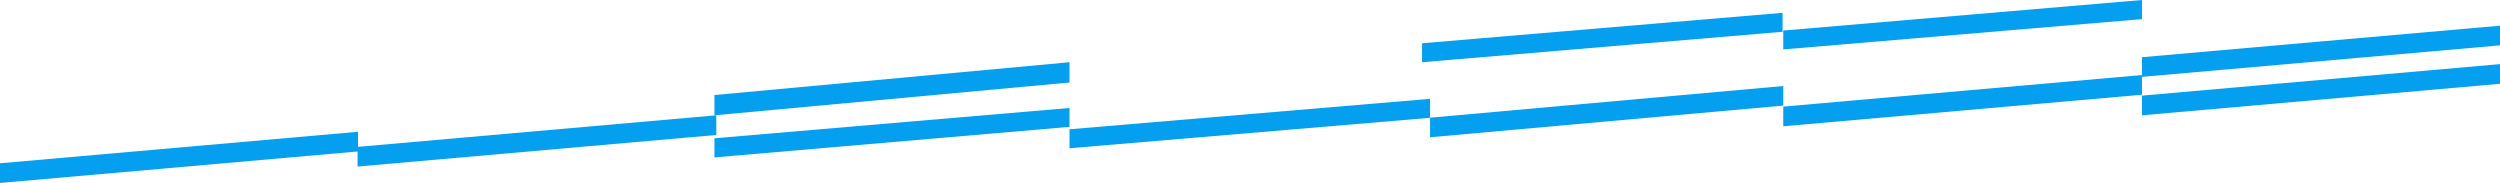
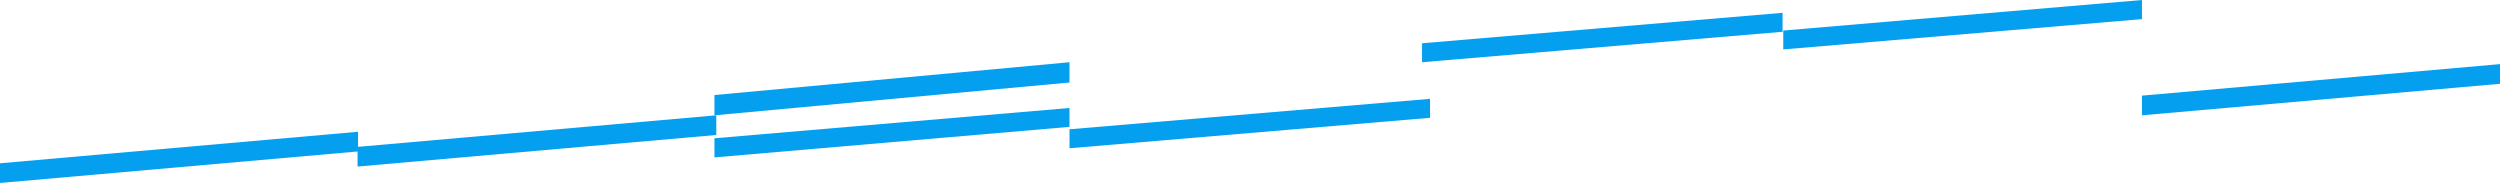
<svg xmlns="http://www.w3.org/2000/svg" width="1366" height="100" viewBox="0 0 1366 100" fill="none">
  <path d="M584.375 69.312L390.375 86V75.553L584.375 59V69.312Z" fill="#059FF0" />
  <path d="M584.375 45.075L390.375 63V51.925L584.375 34V45.075Z" fill="#059FF0" />
-   <path d="M781.375 64.307L974.375 47V57.693L781.375 75V64.307Z" fill="#059FF0" />
  <path d="M584.375 70.636L781.375 54V64.364L584.375 81V70.636Z" fill="#059FF0" />
  <path d="M777 23.636L974 7V17.364L777 34V23.636Z" fill="#059FF0" />
  <path d="M1170.38 10.447L974.375 27V16.688L1170.38 0V10.447Z" fill="#059FF0" />
-   <path d="M1170.38 51.748L974.375 69V58.252L1170.38 41V51.748Z" fill="#059FF0" />
  <path d="M1366.38 45.748L1170.38 63V52.252L1366.38 35V45.748Z" fill="#059FF0" />
-   <path d="M1366.38 24.747L1170.38 42V31.253L1366.38 14V24.747Z" fill="#059FF0" />
  <path d="M391.375 73.748L195.375 91V80.252L391.375 63V73.748Z" fill="#059FF0" />
  <path d="M195.625 82.748L-0.375 100V89.252L195.625 72V82.748Z" fill="#059FF0" />
</svg>